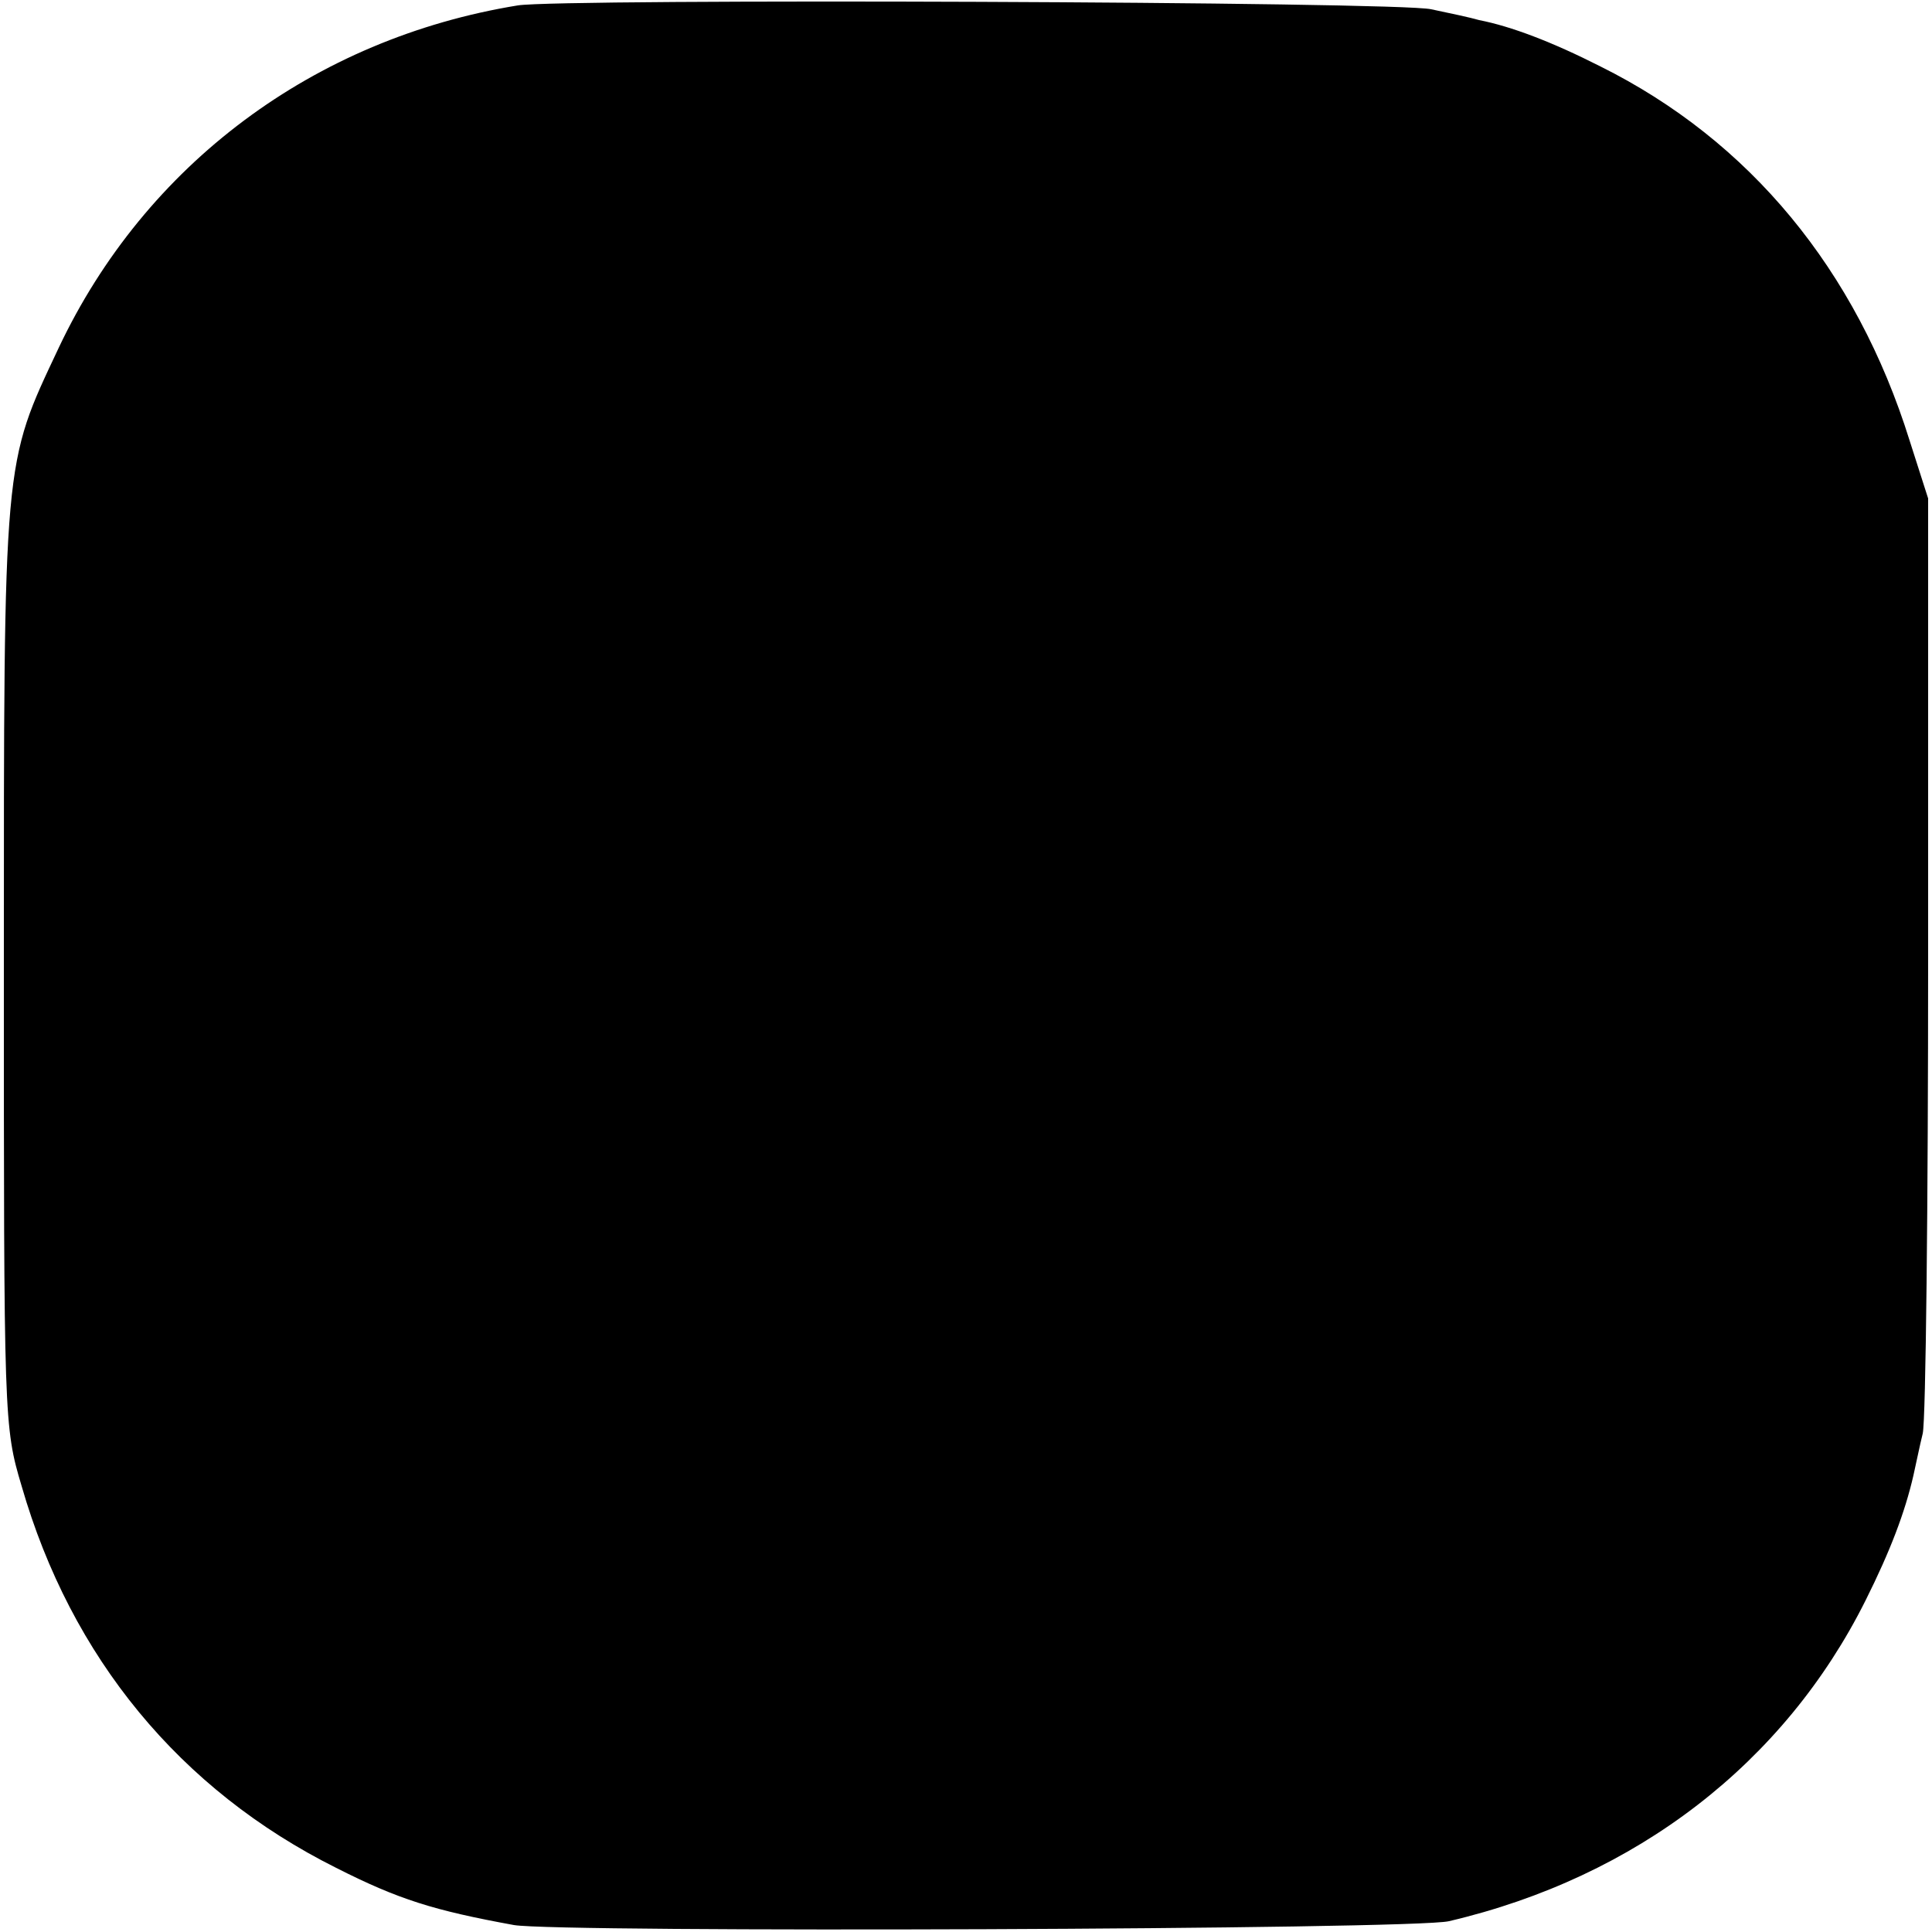
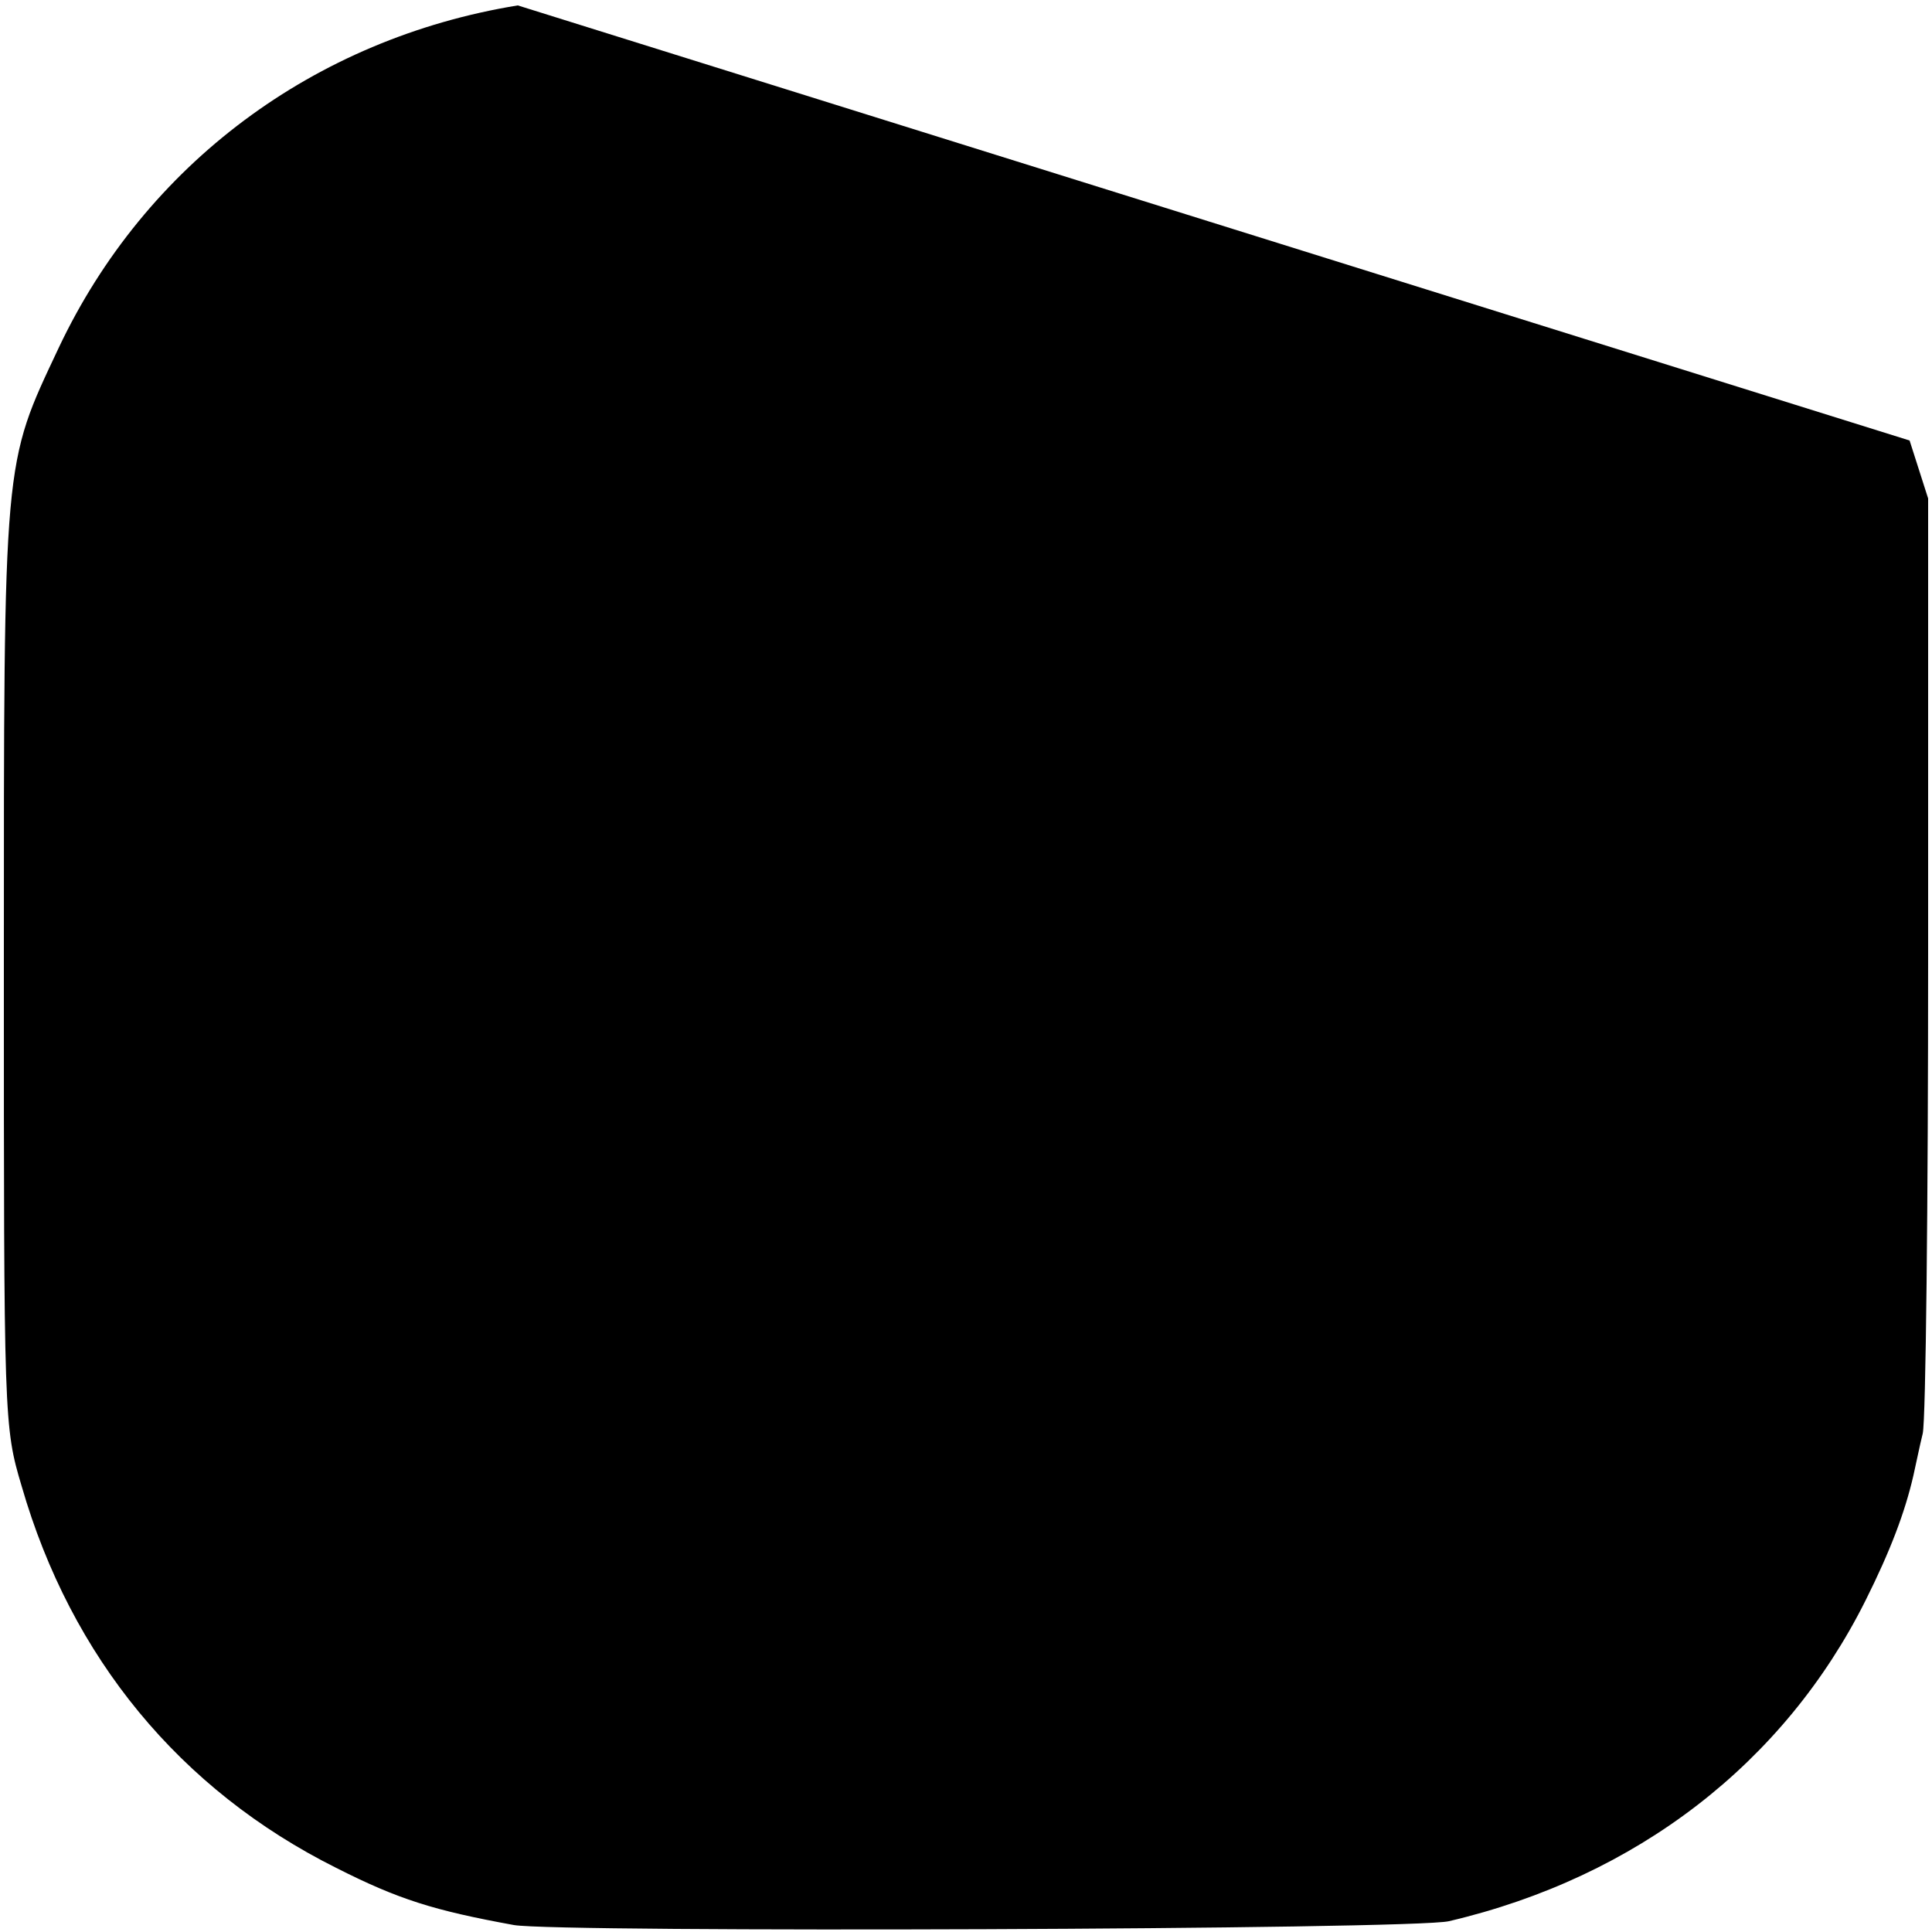
<svg xmlns="http://www.w3.org/2000/svg" version="1.0" width="250pt" height="250pt" viewBox="0 0 250 250" preserveAspectRatio="xMidYMid meet">
  <g transform="translate(0,250) scale(0.1,-0.1)" fill="#000000" stroke="none">
-     <path d="M670 2493 c-264 -43 -482 -206 -594 -443 -72 -153 -71 -137 -71 -800 0 -588 0 -596 23 -673 64 -222 205 -393 407 -494 81 -41 126 -55 230 -74 58 -10 1165 -6 1210 5 243 57 434 205 539 415 32 64 51 114 62 162 3 13 8 38 12 54 4 17 7 296 7 620 l0 590 -24 75 c-69 221 -207 388 -400 484 -63 32 -116 52 -157 60 -10 3 -38 9 -62 14 -42 10 -1127 14 -1182 5z" />
+     <path d="M670 2493 c-264 -43 -482 -206 -594 -443 -72 -153 -71 -137 -71 -800 0 -588 0 -596 23 -673 64 -222 205 -393 407 -494 81 -41 126 -55 230 -74 58 -10 1165 -6 1210 5 243 57 434 205 539 415 32 64 51 114 62 162 3 13 8 38 12 54 4 17 7 296 7 620 l0 590 -24 75 z" />
  </g>
</svg>